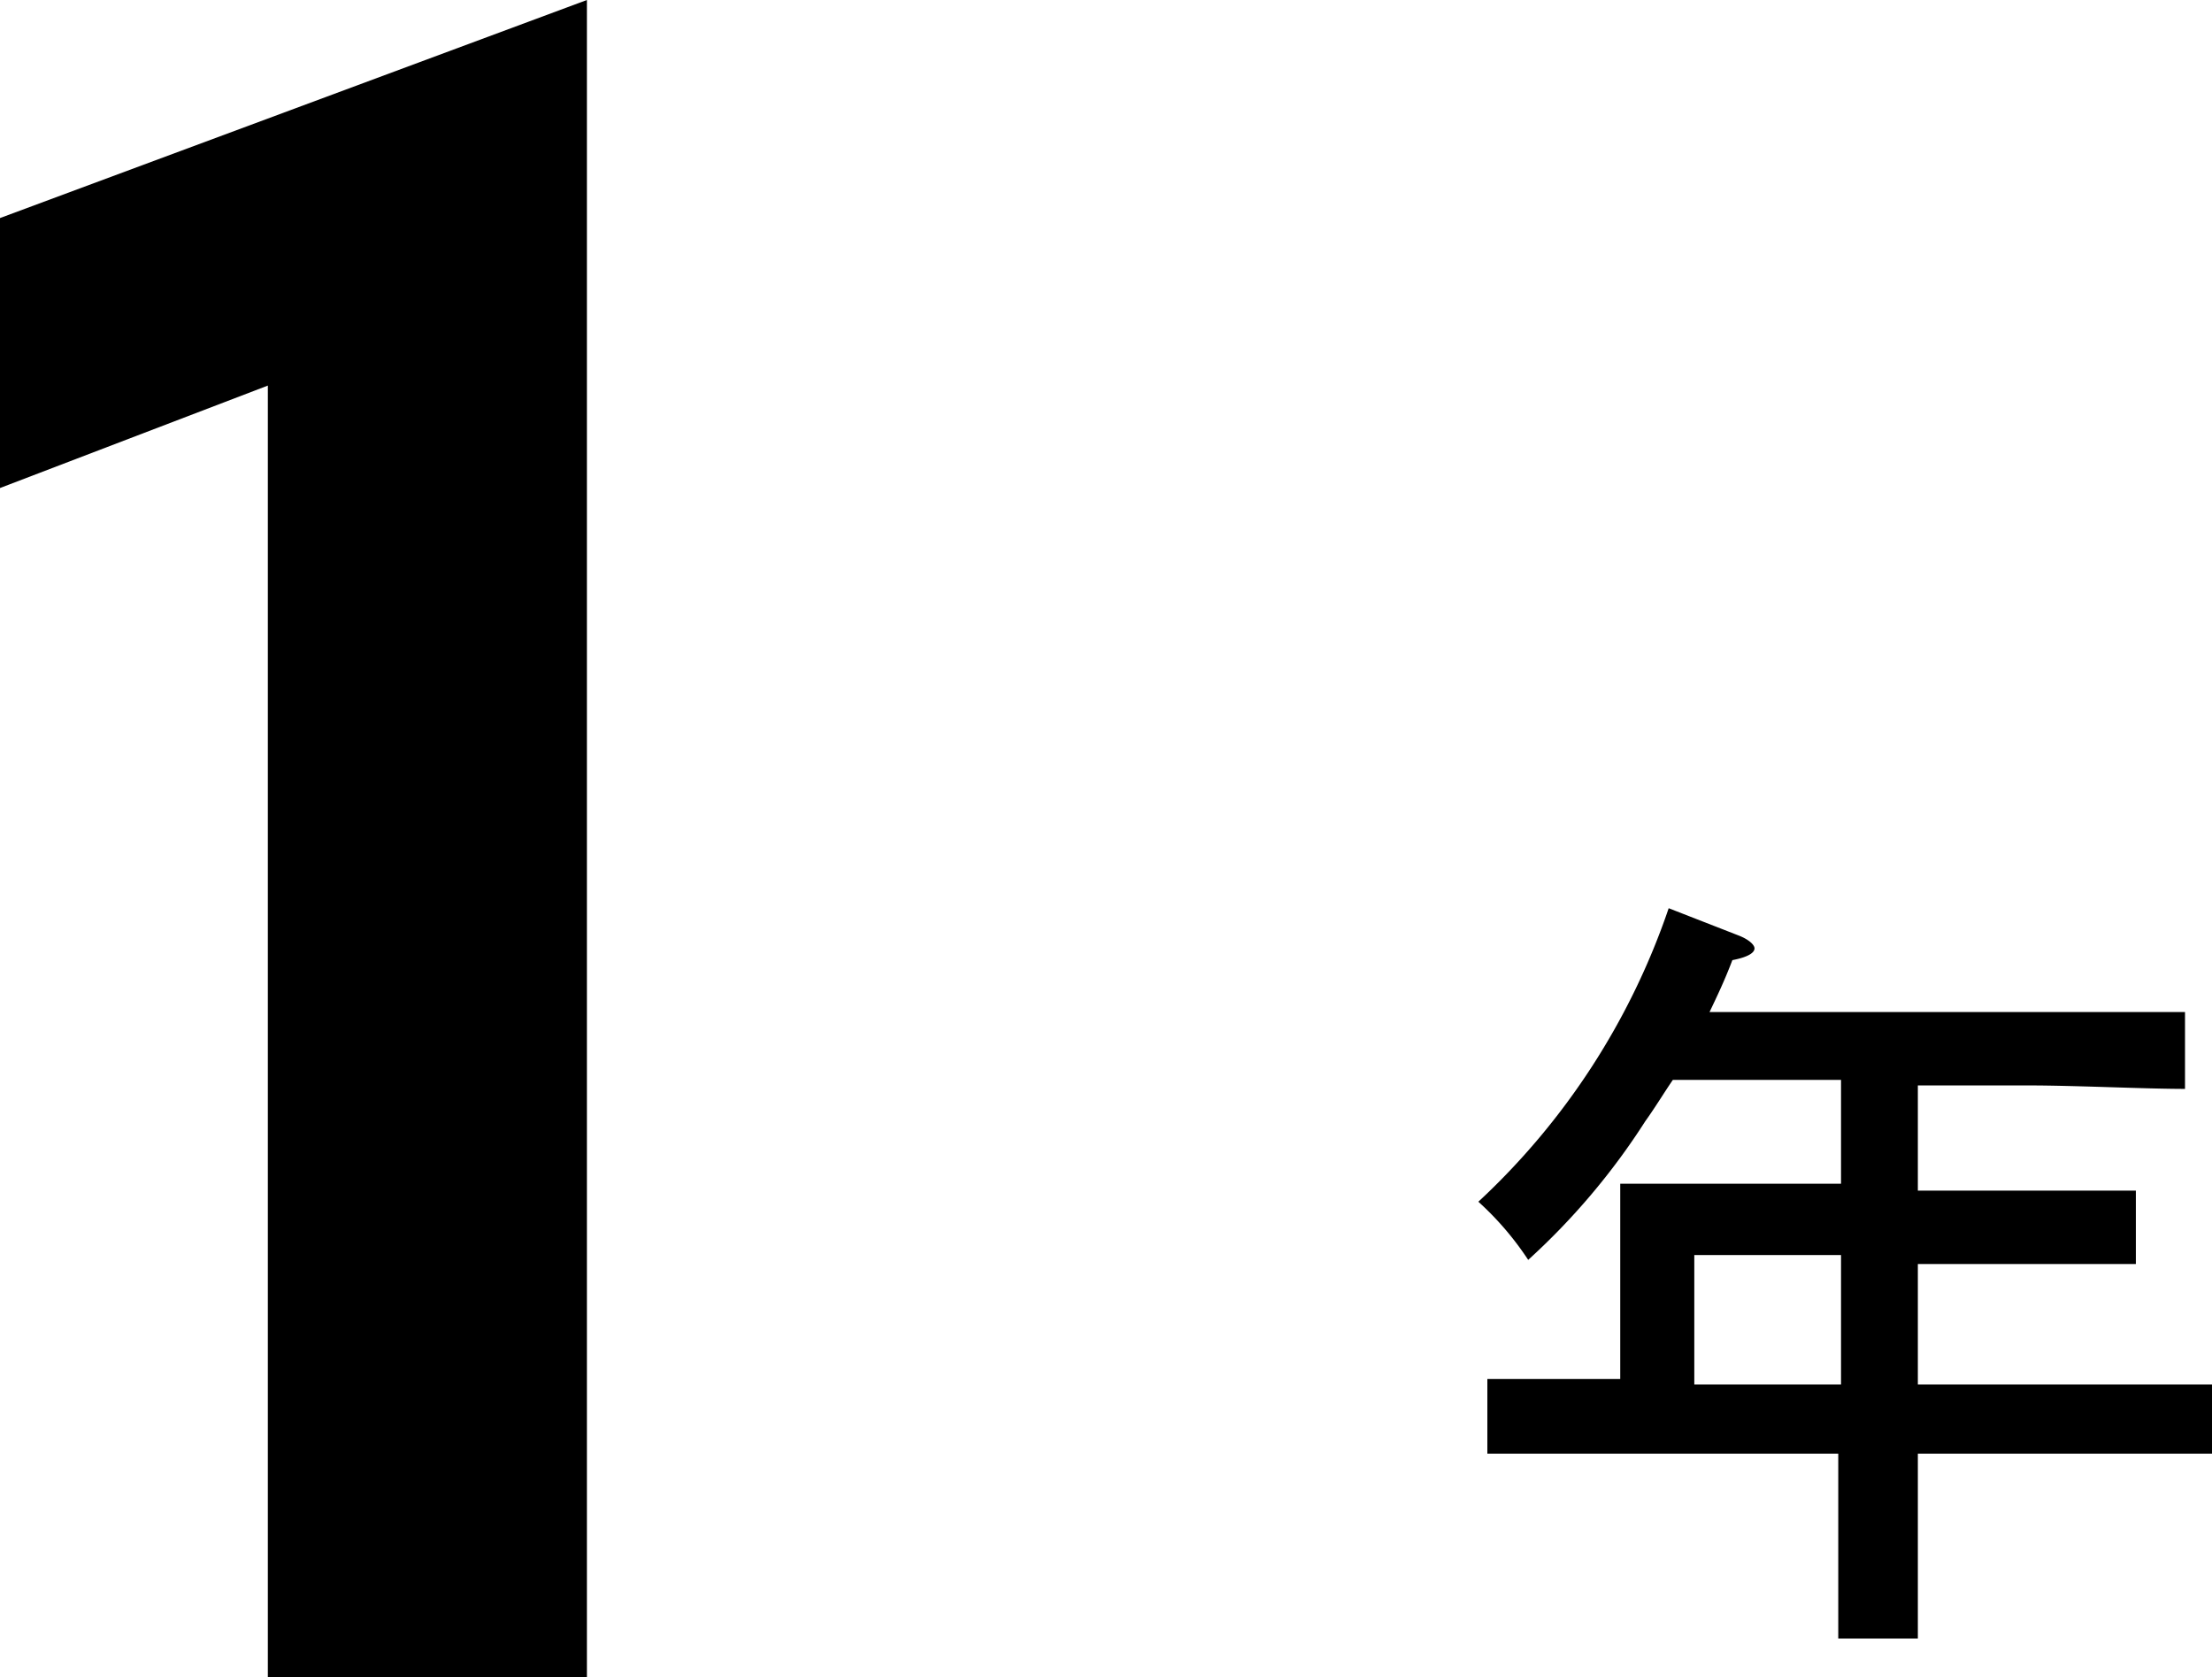
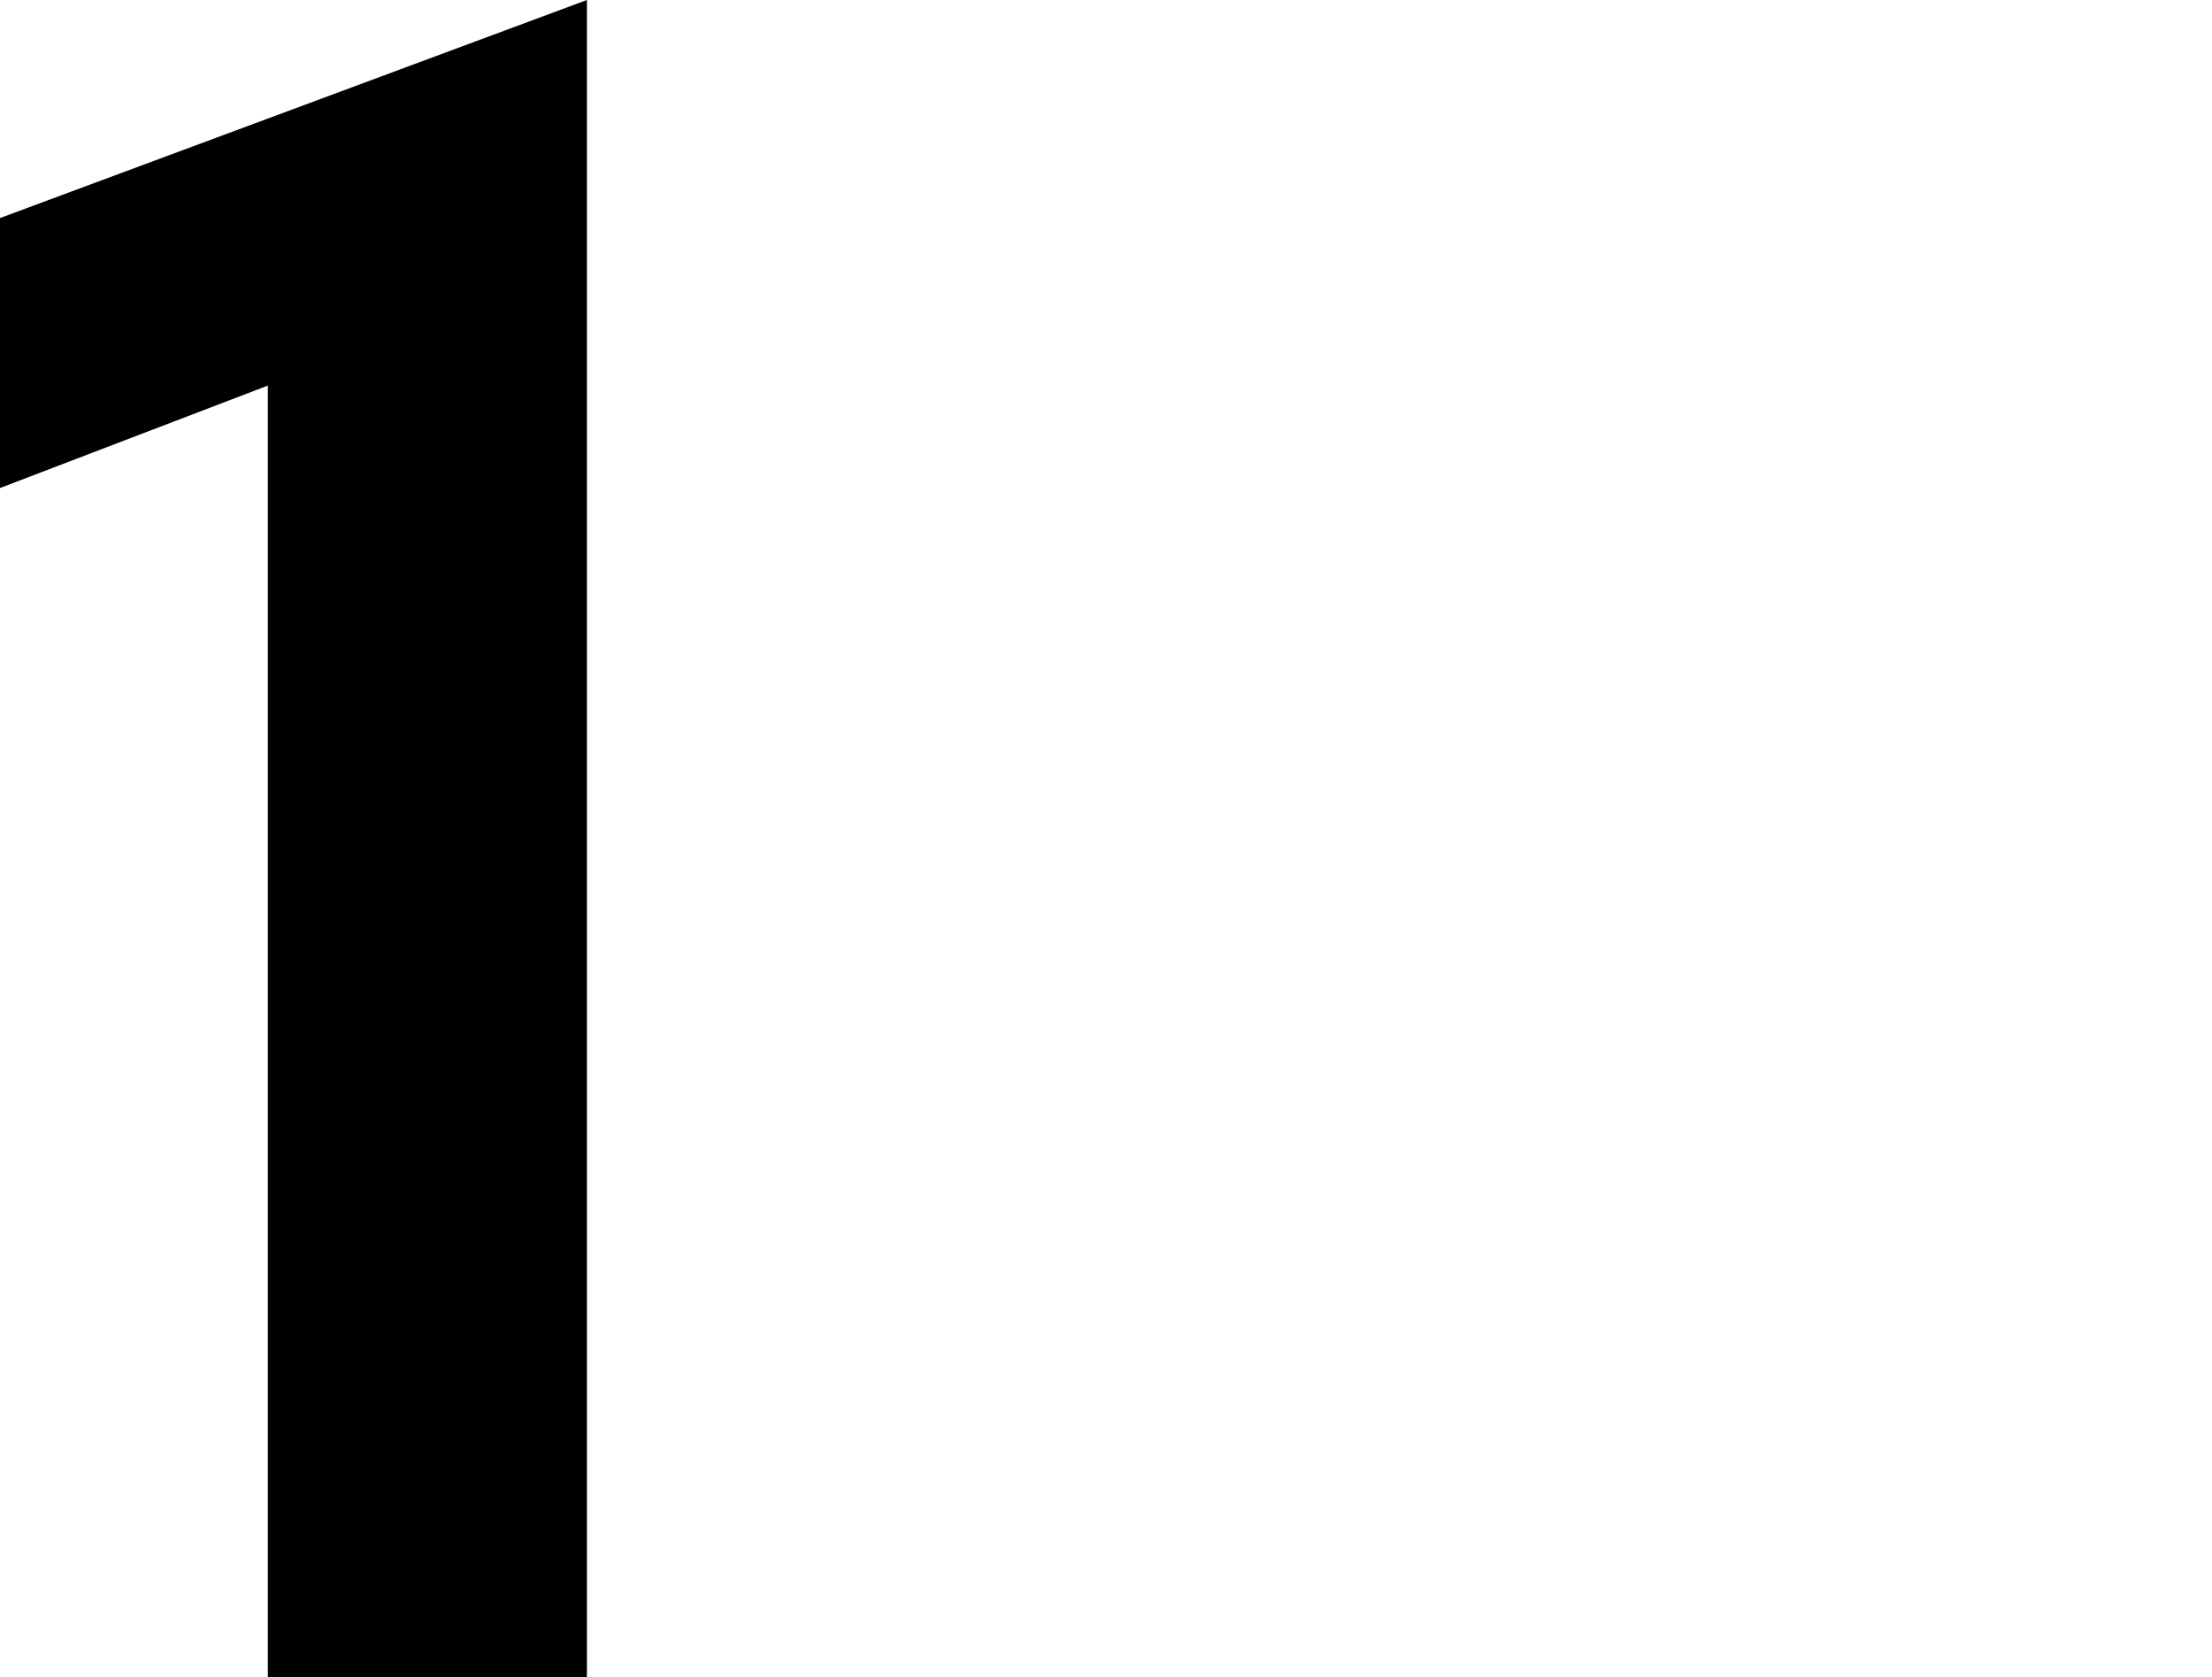
<svg xmlns="http://www.w3.org/2000/svg" viewBox="0 0 31.96 24.23">
  <title>top-partner-grade-1</title>
  <g id="レイヤー_2" data-name="レイヤー 2">
    <g id="レイヤー_1-2" data-name="レイヤー 1">
      <path d="M8.48,24.23H3.87V5.57L0,7.05V3.15L8.48,0Z" />
-       <path d="M26.6,15.6H24.17c-.13.19-.25.39-.4.6a9.94,9.94,0,0,1-1.69,2,4.37,4.37,0,0,0-.72-.84,10.32,10.32,0,0,0,2.75-4.24l1,.39c.16.06.24.14.24.19s-.06.12-.32.17c-.11.29-.22.52-.33.75h4.61c.68,0,1.67,0,2.26,0v1.11c-.59,0-1.58-.05-2.26-.05H27.71v1.52h1.8l1.35,0v1.06c-.34,0-1,0-1.35,0h-1.8V20h2c.93,0,1.49,0,2.26,0V21c-.6,0-1.57,0-2.26,0h-2v.35c0,1,0,1.81,0,2.32H26.56c0-.51,0-1.28,0-2.32V21H23.75c-.62,0-1.64,0-2.26,0V19.92l1.92,0V18.1c0-.43,0-.81,0-1l1.32,0H26.6Zm-2.12,2.53V20H26.6V18.13Z" />
    </g>
  </g>
</svg>